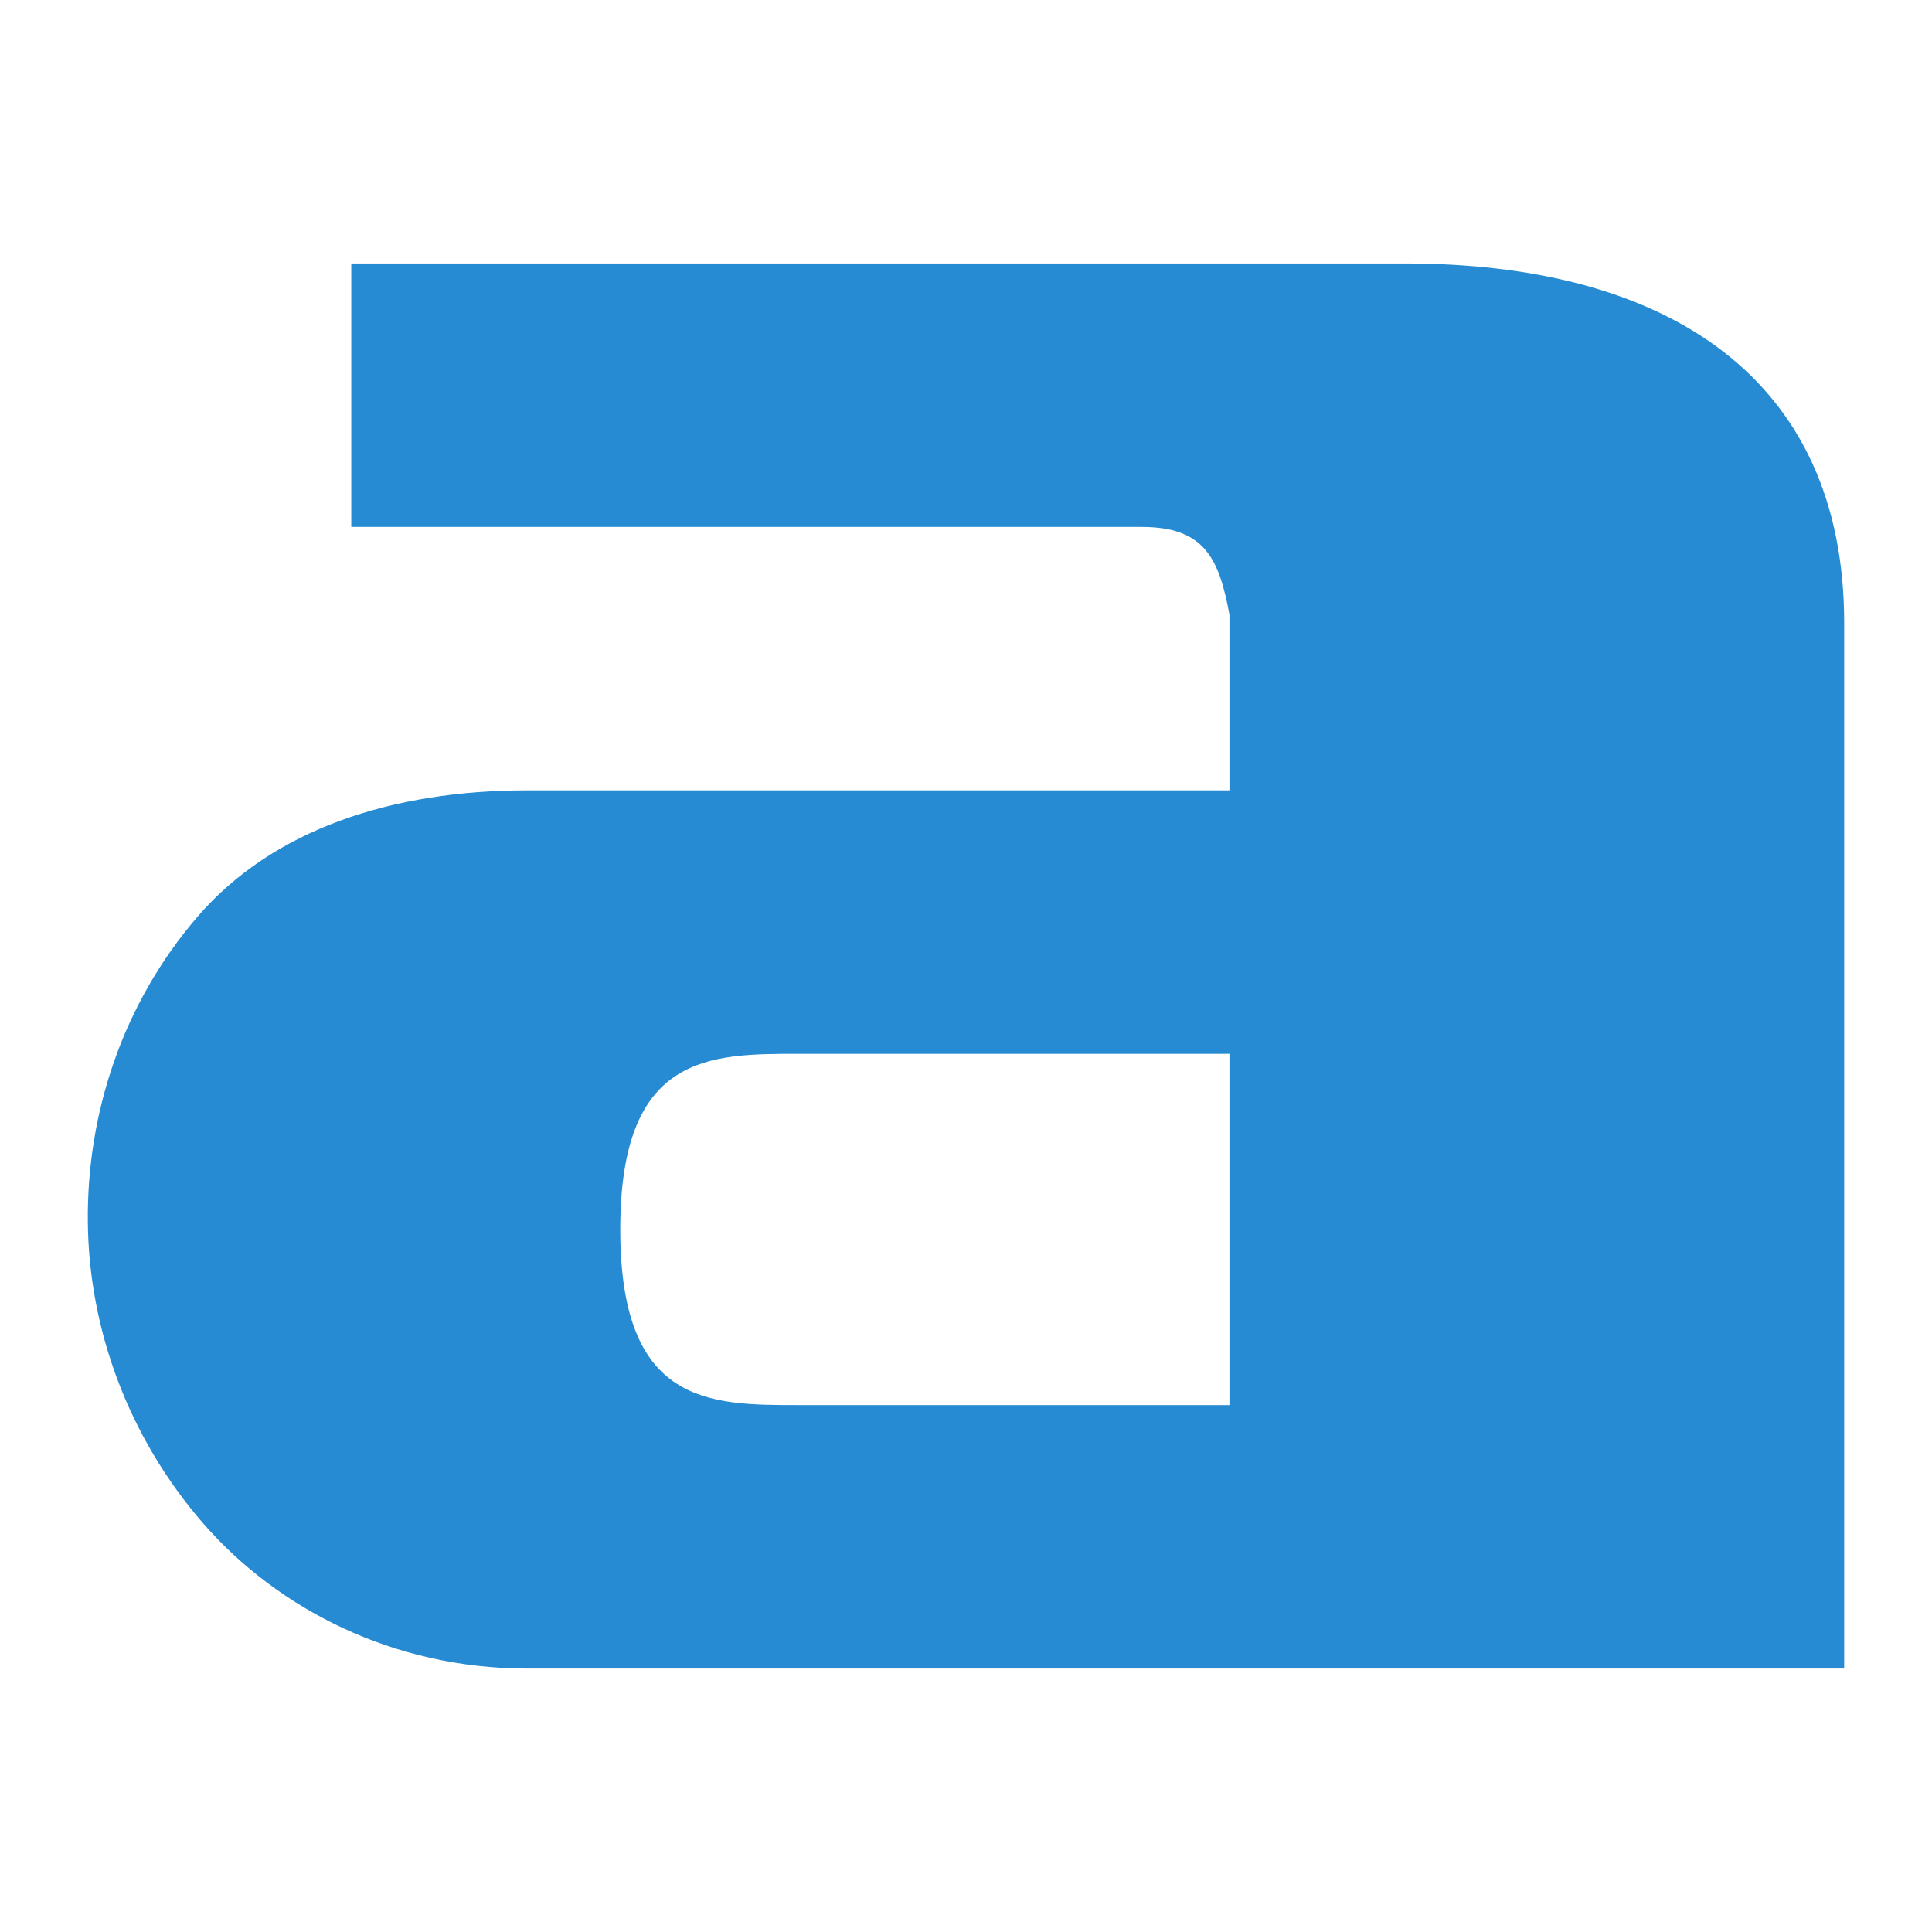
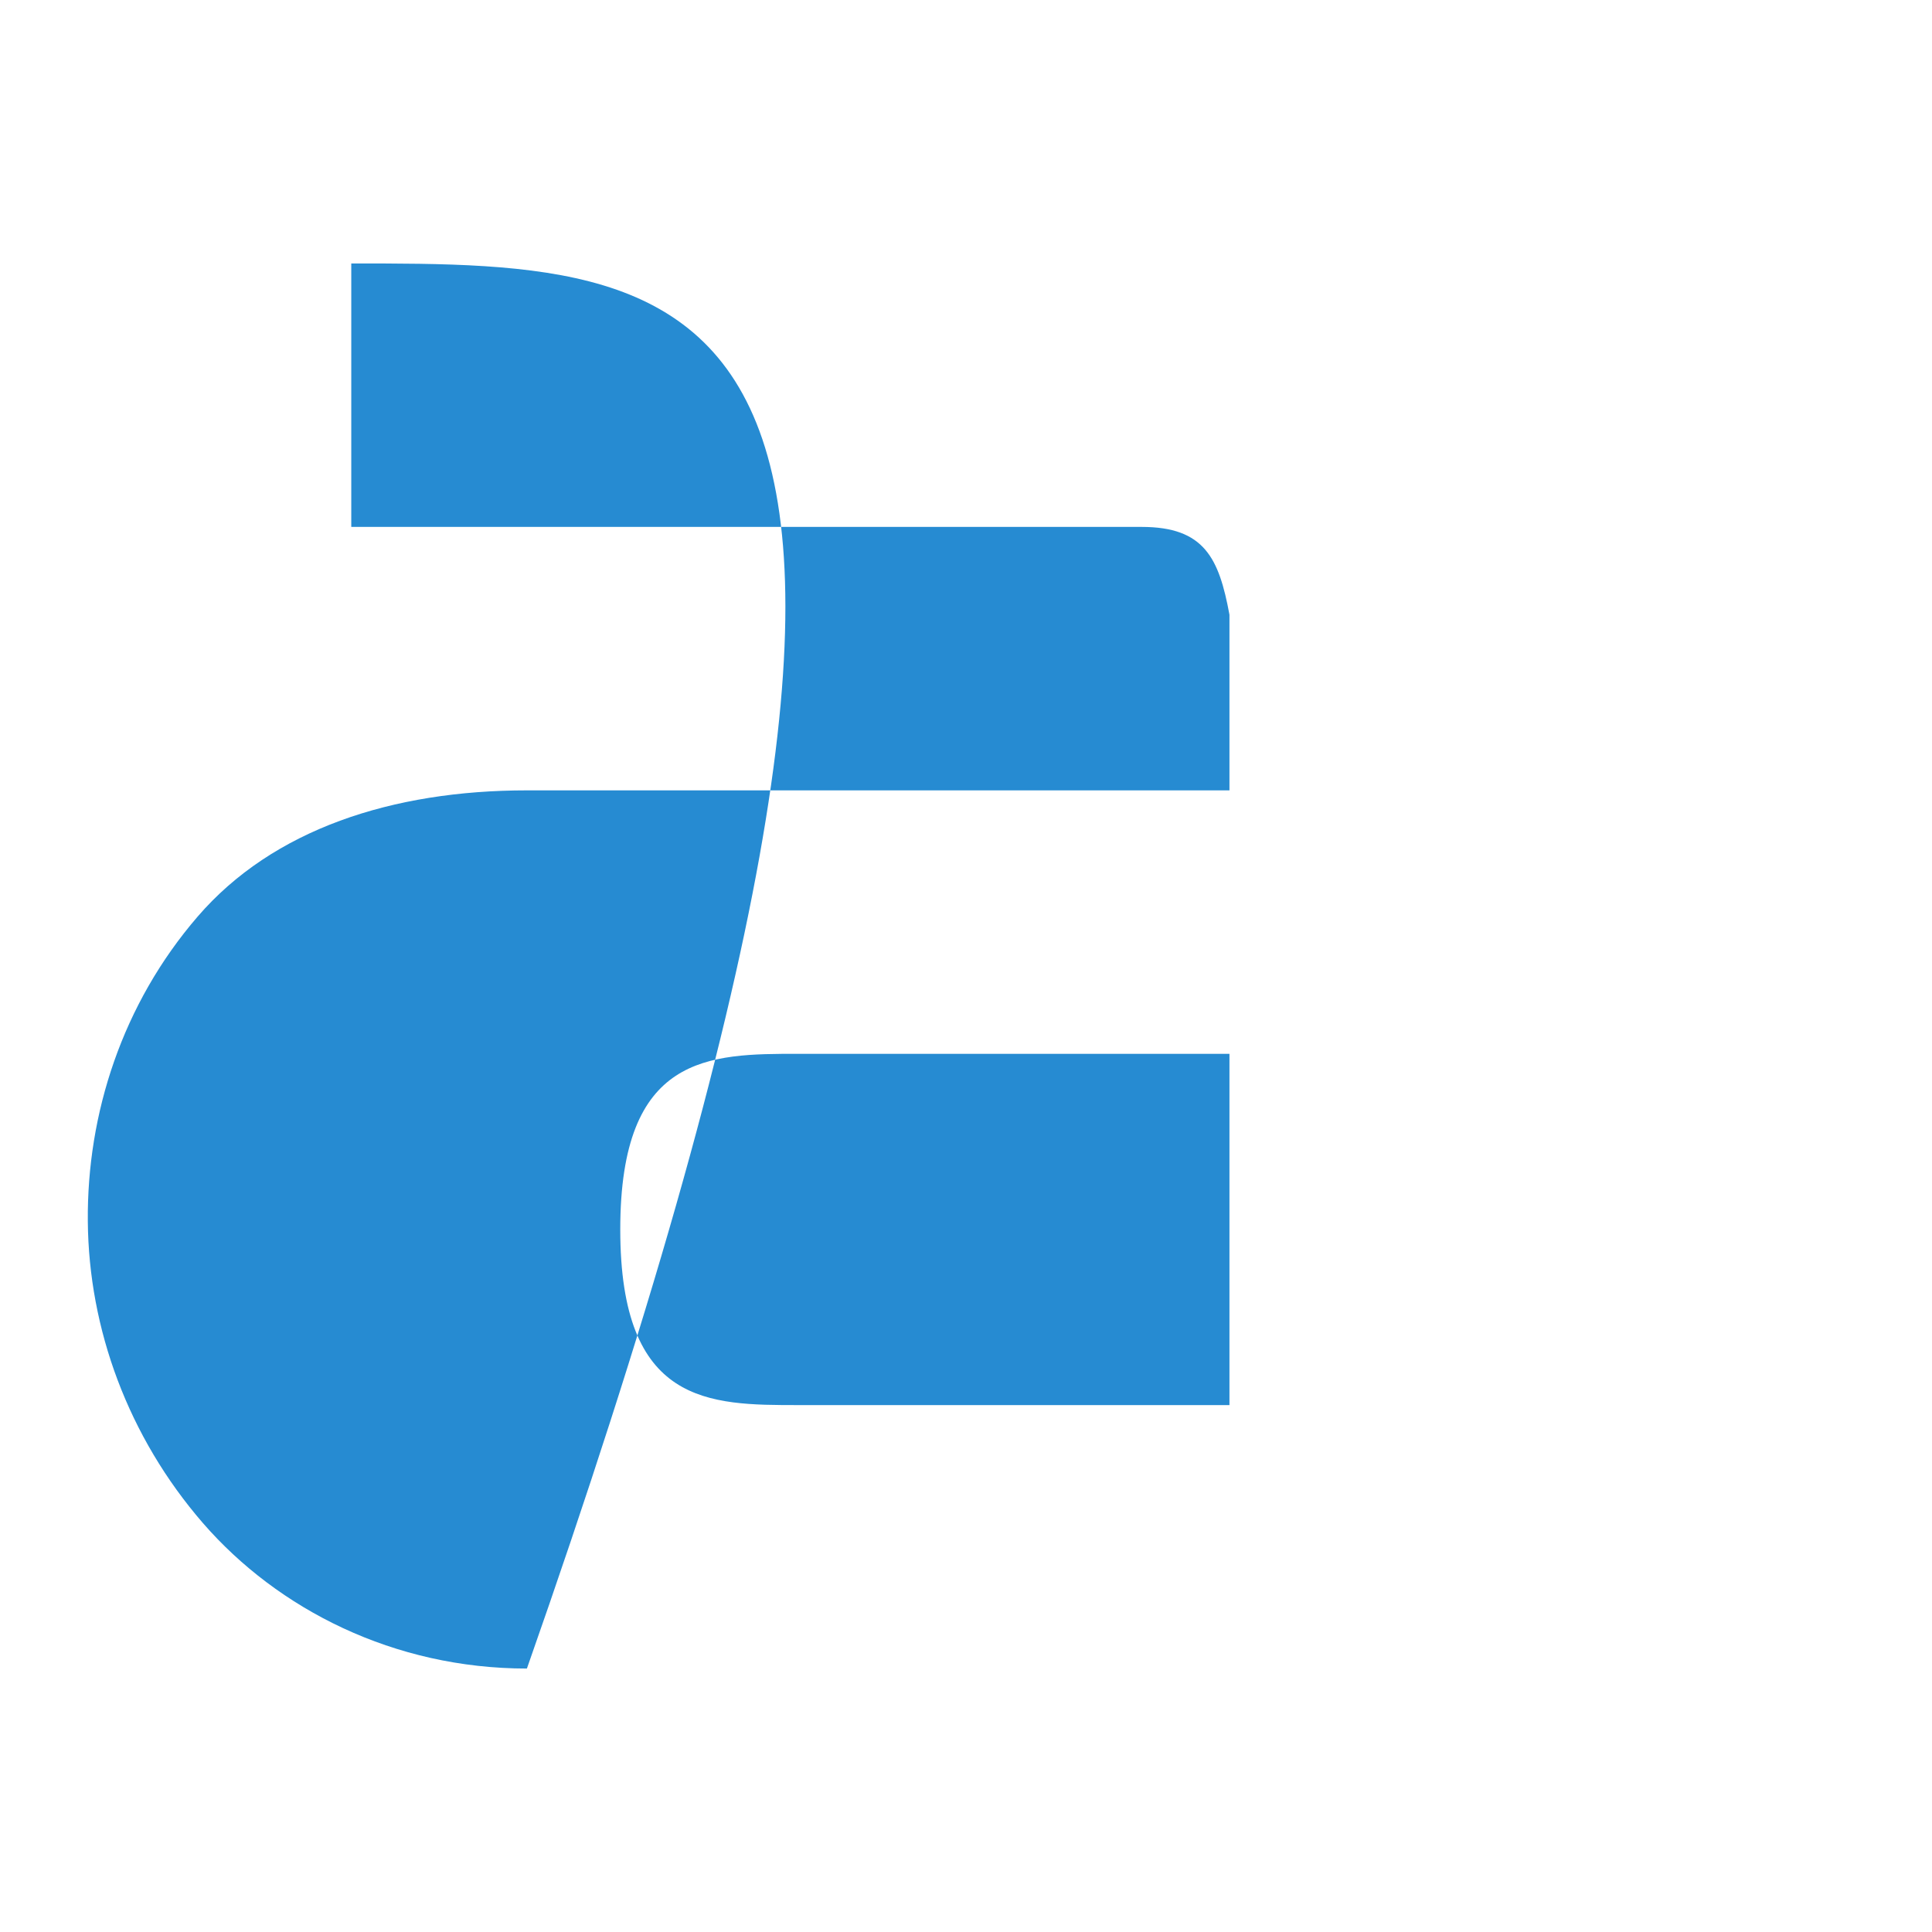
<svg xmlns="http://www.w3.org/2000/svg" width="22" viewBox="0 0 22 22" height="22">
-   <path style="fill:#268bd2;line-height:normal;color:#000" d="m 4,3 0,3 c 3,0 6,0 9,0 0.714,0 0.881,0.355 1,1 l 0,2 c -2.667,0 -5.333,0 -8,0 -1.532,-10e-7 -2.893,0.443 -3.75,1.438 -0.857,0.994 -1.261,2.244 -1.25,3.469 0.01,1.225 0.459,2.454 1.312,3.438 C 3.166,18.327 4.486,19 6,19 c 5.566,0 10.048,0 15,0 0,-3.969 0,-7.938 0,-11.906 0,-2.778 -2,-4.094 -5,-4.094 C 11.622,3 8.193,3 4,3 z m 5.094,9 4.906,0 0,4 -4.906,0 c -1.02,0 -2.031,0 -2.031,-2 0,-2 1.011,-2 2.031,-2 z" />
+   <path style="fill:#268bd2;line-height:normal;color:#000" d="m 4,3 0,3 c 3,0 6,0 9,0 0.714,0 0.881,0.355 1,1 l 0,2 c -2.667,0 -5.333,0 -8,0 -1.532,-10e-7 -2.893,0.443 -3.75,1.438 -0.857,0.994 -1.261,2.244 -1.25,3.469 0.01,1.225 0.459,2.454 1.312,3.438 C 3.166,18.327 4.486,19 6,19 C 11.622,3 8.193,3 4,3 z m 5.094,9 4.906,0 0,4 -4.906,0 c -1.02,0 -2.031,0 -2.031,-2 0,-2 1.011,-2 2.031,-2 z" />
</svg>